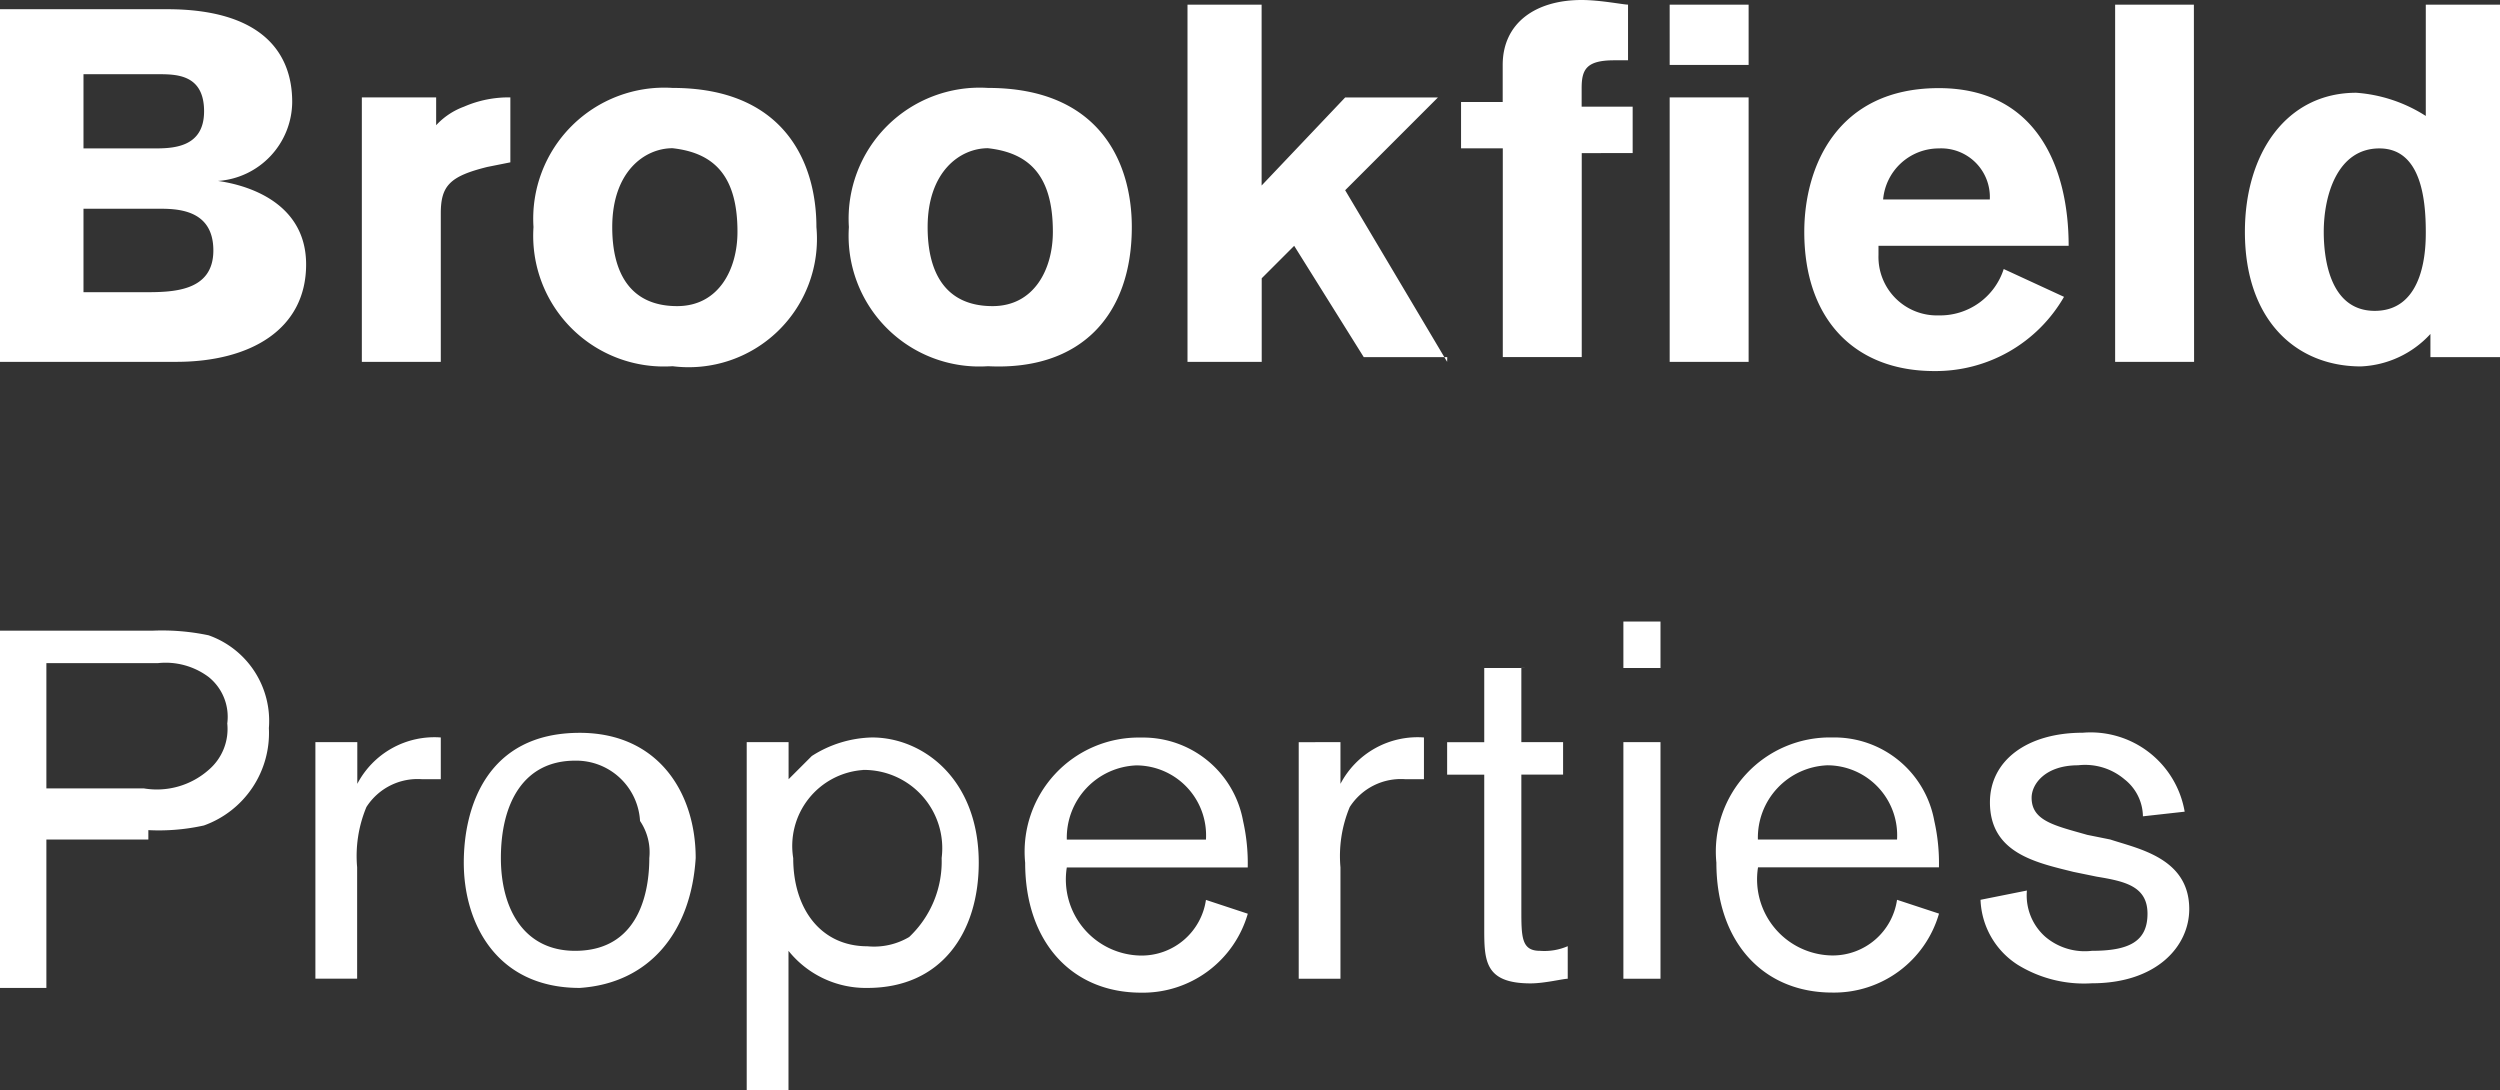
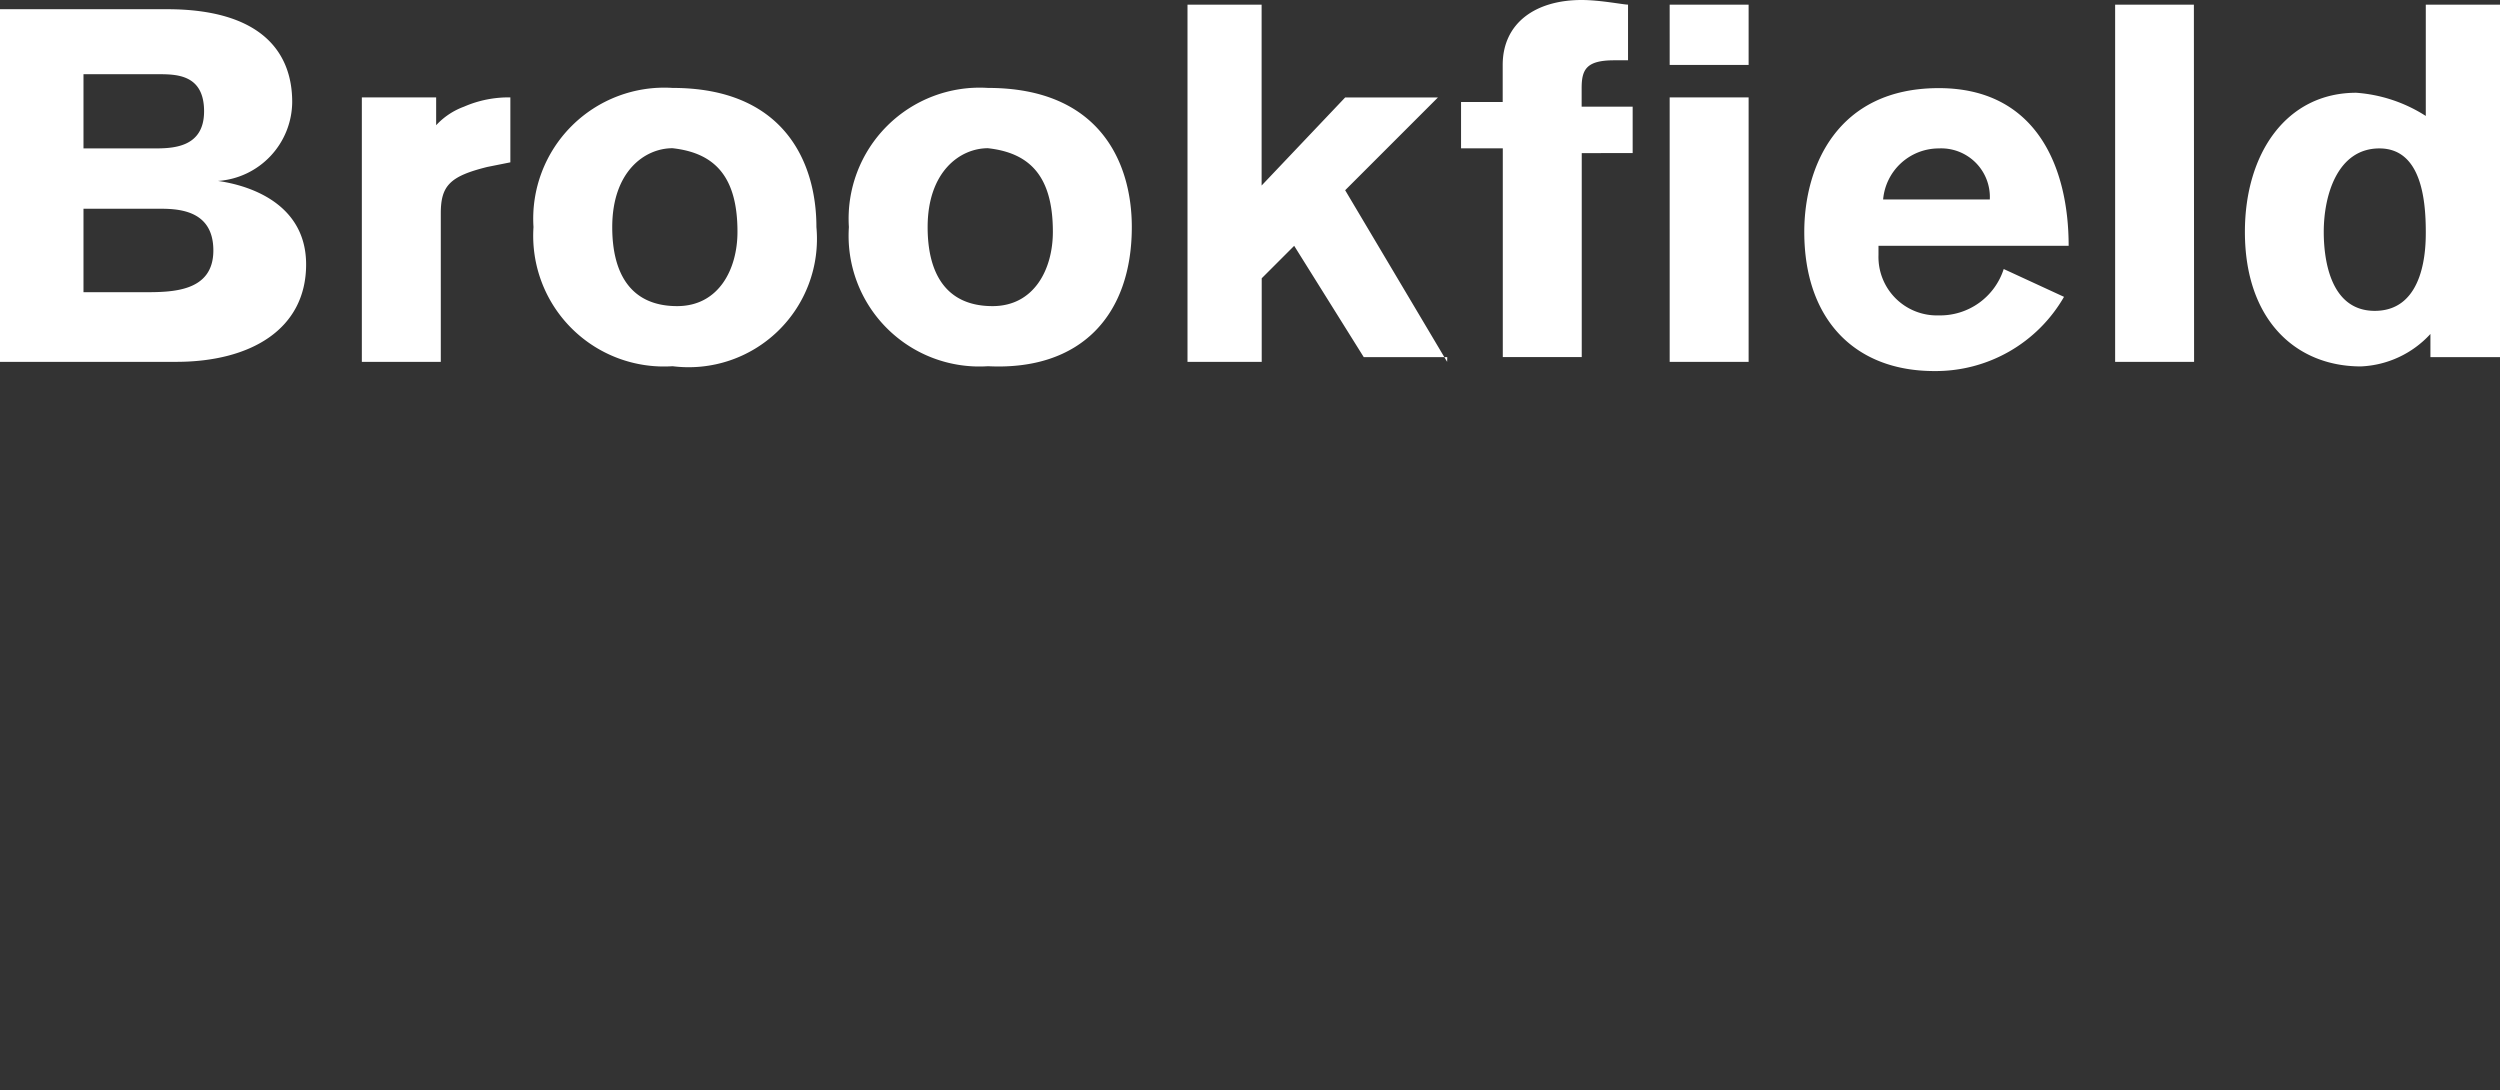
<svg xmlns="http://www.w3.org/2000/svg" width="76" height="33.135" viewBox="0 0 76 33.135">
  <rect x="0" y="0" width="76" height="33.135" fill="#333333" stroke="none" />
  <defs>
    <style>.a{fill:#fff;}</style>
  </defs>
  <path class="a" d="M70.642,7.05c0-1.128.423-2.538,1.692-2.538s1.41,1.551,1.41,2.538c0,.423,0,2.4-1.551,2.4-1.41,0-1.551-1.692-1.551-2.4M76,11V.141H73.744V3.525a4.513,4.513,0,0,0-2.115-.705c-2.115,0-3.384,1.833-3.384,4.23,0,2.679,1.551,4.089,3.525,4.089a3.037,3.037,0,0,0,2.115-.987v.705H76ZM66.694.141H64.3V11h2.4ZM57.247,6.063a1.7,1.7,0,0,1,1.692-1.551A1.479,1.479,0,0,1,60.49,6.063Zm5.64,1.41h0c0-2.4-.987-4.794-3.948-4.794-3.1,0-4.089,2.4-4.089,4.371,0,2.679,1.551,4.23,3.948,4.23a4.5,4.5,0,0,0,3.948-2.256l-1.833-.846a2.03,2.03,0,0,1-1.974,1.41,1.777,1.777,0,0,1-1.833-1.833V7.473ZM49.633,4.653V3.243H48.082V2.679c0-.564.141-.846.987-.846h.423V.141c-.141,0-.846-.141-1.41-.141-1.41,0-2.4.705-2.4,1.974V3.1H44.416v1.41h1.269v6.345h2.4v-6.2Zm3.525-1.692h-2.4V11h2.4Zm0-2.82h-2.4V1.974h2.4ZM43.993,11l-3.1-5.217,2.82-2.82h-2.82L38.353,5.64V.141H36.1V11h2.256V8.46l.987-.987,2.115,3.384h2.538ZM32.007,7.05c0,1.128-.564,2.256-1.833,2.256-1.41,0-1.974-.987-1.974-2.4,0-1.692.987-2.4,1.833-2.4,1.269.141,1.974.846,1.974,2.538m2.4-.141c0-1.974-.987-4.23-4.371-4.23a3.984,3.984,0,0,0-4.23,4.23,3.974,3.974,0,0,0,4.23,4.23c2.82.141,4.371-1.551,4.371-4.23M22.419,7.05c0,1.128-.564,2.256-1.833,2.256-1.41,0-1.974-.987-1.974-2.4,0-1.692.987-2.4,1.833-2.4,1.269.141,1.974.846,1.974,2.538m2.4-.141c0-1.974-.987-4.23-4.371-4.23a3.984,3.984,0,0,0-4.23,4.23,3.974,3.974,0,0,0,4.23,4.23,3.9,3.9,0,0,0,4.371-4.23M11,2.961V11h2.4V6.486c0-.846.282-1.128,1.41-1.41l.705-.141V2.961a3.387,3.387,0,0,0-1.41.282,2.168,2.168,0,0,0-.846.564V2.961ZM2.538,9.024V6.345H4.794c.564,0,1.692,0,1.692,1.269S5.217,8.883,4.371,8.883H2.538Zm0-4.653V2.256H4.794c.564,0,1.41,0,1.41,1.128S5.217,4.512,4.653,4.512H2.538ZM0,11H5.358c2.256,0,3.948-.987,3.948-2.961,0-1.833-1.692-2.4-2.679-2.538A2.426,2.426,0,0,0,8.883,3.1c0-1.551-.987-2.82-3.807-2.82H0Z" />
-   <path class="a" d="M63.733,21.155c.846.141,1.551.282,1.551,1.128s-.564,1.128-1.692,1.128a1.853,1.853,0,0,1-1.41-.423,1.678,1.678,0,0,1-.564-1.41l-1.41.282a2.451,2.451,0,0,0,1.128,1.974,3.844,3.844,0,0,0,2.256.564c1.974,0,2.961-1.128,2.961-2.256,0-1.551-1.551-1.833-2.4-2.115l-.7-.141c-.987-.282-1.692-.423-1.692-1.128,0-.423.423-.987,1.41-.987a1.853,1.853,0,0,1,1.41.423,1.456,1.456,0,0,1,.564,1.128l1.269-.141a2.9,2.9,0,0,0-3.1-2.4c-1.692,0-2.82.846-2.82,2.115,0,1.551,1.41,1.833,2.538,2.115ZM53.44,20.027a2.2,2.2,0,0,1,2.115-2.256,2.127,2.127,0,0,1,2.115,2.256Zm4.23,1.833A1.977,1.977,0,0,1,55.7,23.552a2.314,2.314,0,0,1-2.256-2.679h5.5a5.84,5.84,0,0,0-.141-1.41,3.088,3.088,0,0,0-3.1-2.538,3.468,3.468,0,0,0-3.525,3.807c0,2.4,1.41,3.948,3.525,3.948a3.32,3.32,0,0,0,3.243-2.4Zm-8.319,2.4h1.128V17.066H49.351Zm0-9.447h1.128V13.4H49.351Zm-2.961,0H45.121v2.256H43.993v.987h1.128v4.653c0,.987,0,1.692,1.41,1.692.423,0,.987-.141,1.128-.141V23.27a1.788,1.788,0,0,1-.846.141c-.564,0-.564-.423-.564-1.269V18.053h1.269v-.987H46.249V14.81Zm-6.909,2.256v7.191H40.75V20.873a3.87,3.87,0,0,1,.282-1.833,1.846,1.846,0,0,1,1.692-.846h.564V16.925a2.645,2.645,0,0,0-2.538,1.41V17.066Zm-7.05,2.961a2.2,2.2,0,0,1,2.115-2.256,2.127,2.127,0,0,1,2.115,2.256Zm4.23,1.833a1.977,1.977,0,0,1-1.974,1.692,2.314,2.314,0,0,1-2.256-2.679h5.5a5.84,5.84,0,0,0-.141-1.41,3.088,3.088,0,0,0-3.1-2.538,3.468,3.468,0,0,0-3.525,3.807c0,2.4,1.41,3.948,3.525,3.948a3.32,3.32,0,0,0,3.243-2.4ZM26.226,17.912a2.38,2.38,0,0,1,2.4,2.679,3.156,3.156,0,0,1-.987,2.4,2.1,2.1,0,0,1-1.269.282c-1.41,0-2.256-1.128-2.256-2.679a2.314,2.314,0,0,1,2.115-2.679M22.7,27.641H23.97v-4.23a3.012,3.012,0,0,0,2.4,1.128c2.256,0,3.384-1.692,3.384-3.807,0-2.538-1.692-3.807-3.243-3.807a3.527,3.527,0,0,0-1.833.564l-.705.705V17.066H22.7V27.641Zm-2.961-7.05c0,.705-.141,2.82-2.256,2.82-1.551,0-2.256-1.269-2.256-2.82,0-1.692.705-2.961,2.256-2.961a1.944,1.944,0,0,1,1.974,1.833,1.7,1.7,0,0,1,.282,1.128m1.41,0c0-1.974-1.128-3.807-3.525-3.807-2.82,0-3.525,2.256-3.525,3.948,0,1.833.987,3.807,3.525,3.807,2.115-.141,3.384-1.692,3.525-3.948M9.588,17.066v7.191h1.269V20.873a3.87,3.87,0,0,1,.282-1.833,1.846,1.846,0,0,1,1.692-.846H13.4V16.925a2.645,2.645,0,0,0-2.538,1.41V17.066Zm-8.178-2.4H4.794a2.182,2.182,0,0,1,1.551.423,1.552,1.552,0,0,1,.564,1.41,1.635,1.635,0,0,1-.564,1.41,2.379,2.379,0,0,1-1.974.564H1.41Zm3.1,5.076A6.321,6.321,0,0,0,6.2,19.6a2.988,2.988,0,0,0,1.974-2.961,2.759,2.759,0,0,0-1.833-2.82,6.865,6.865,0,0,0-1.692-.141H0V24.539H1.41V20.027h3.1Z" transform="translate(0 5.494)" />
</svg>